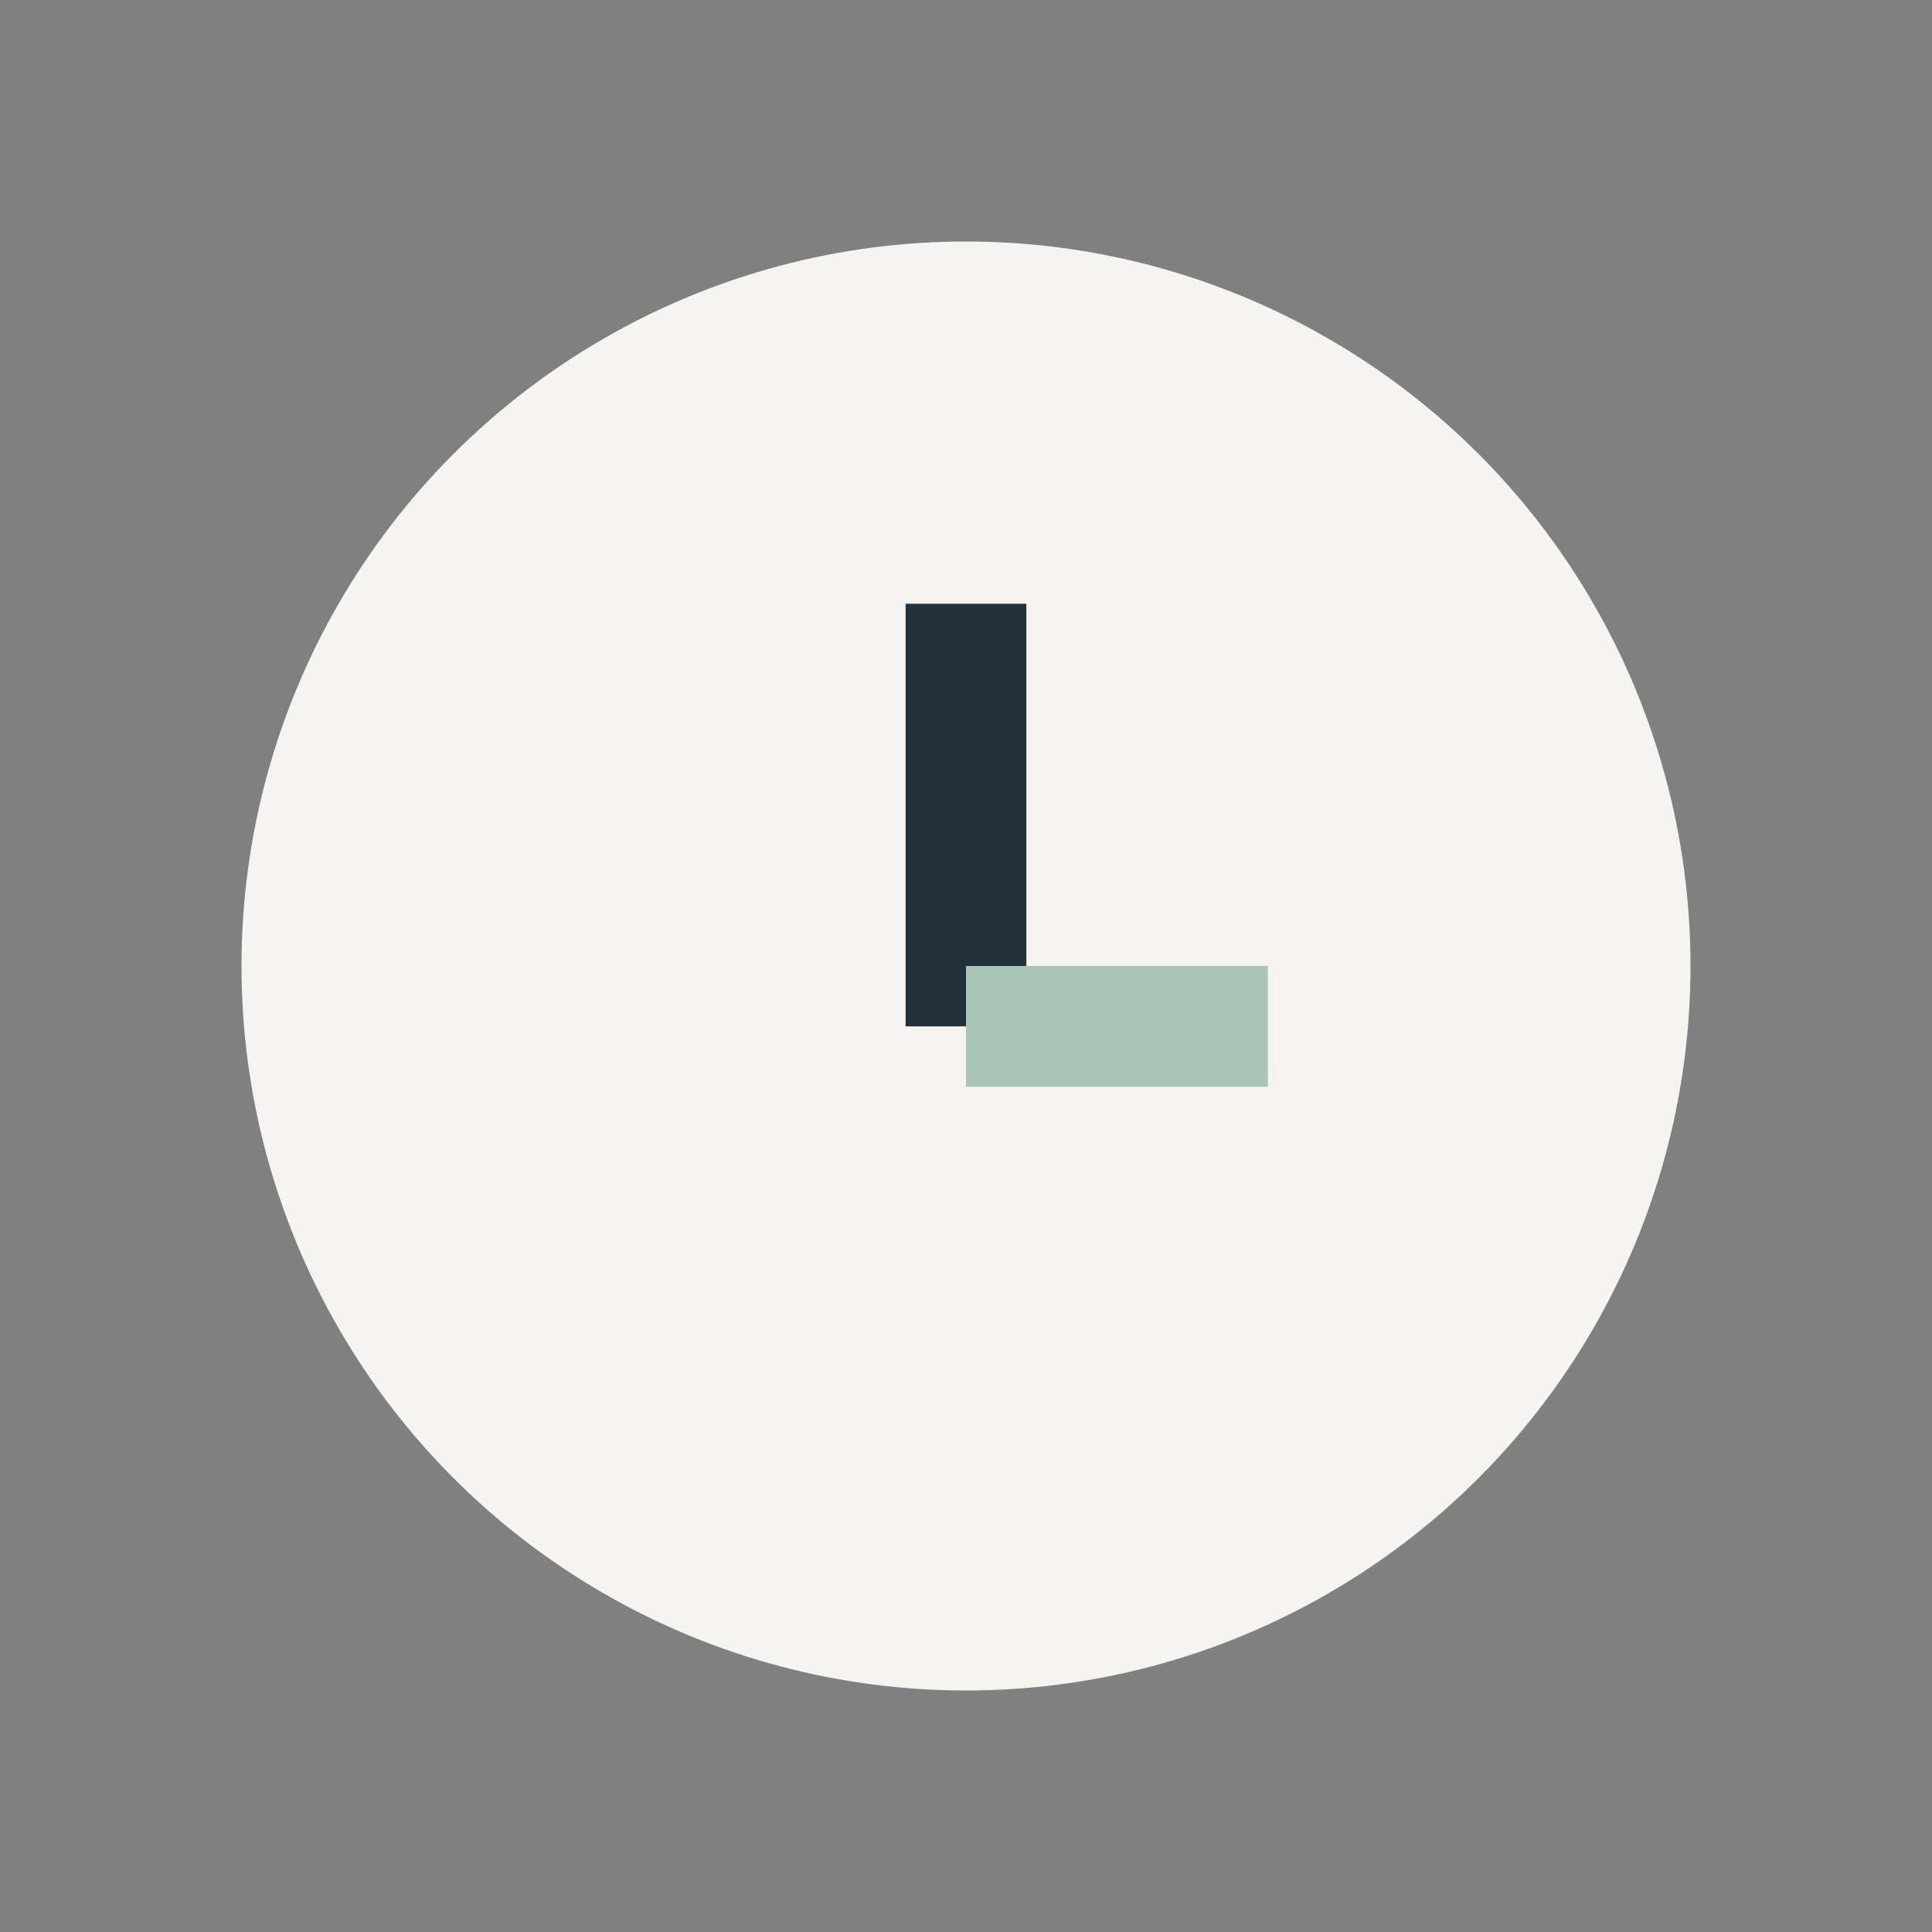
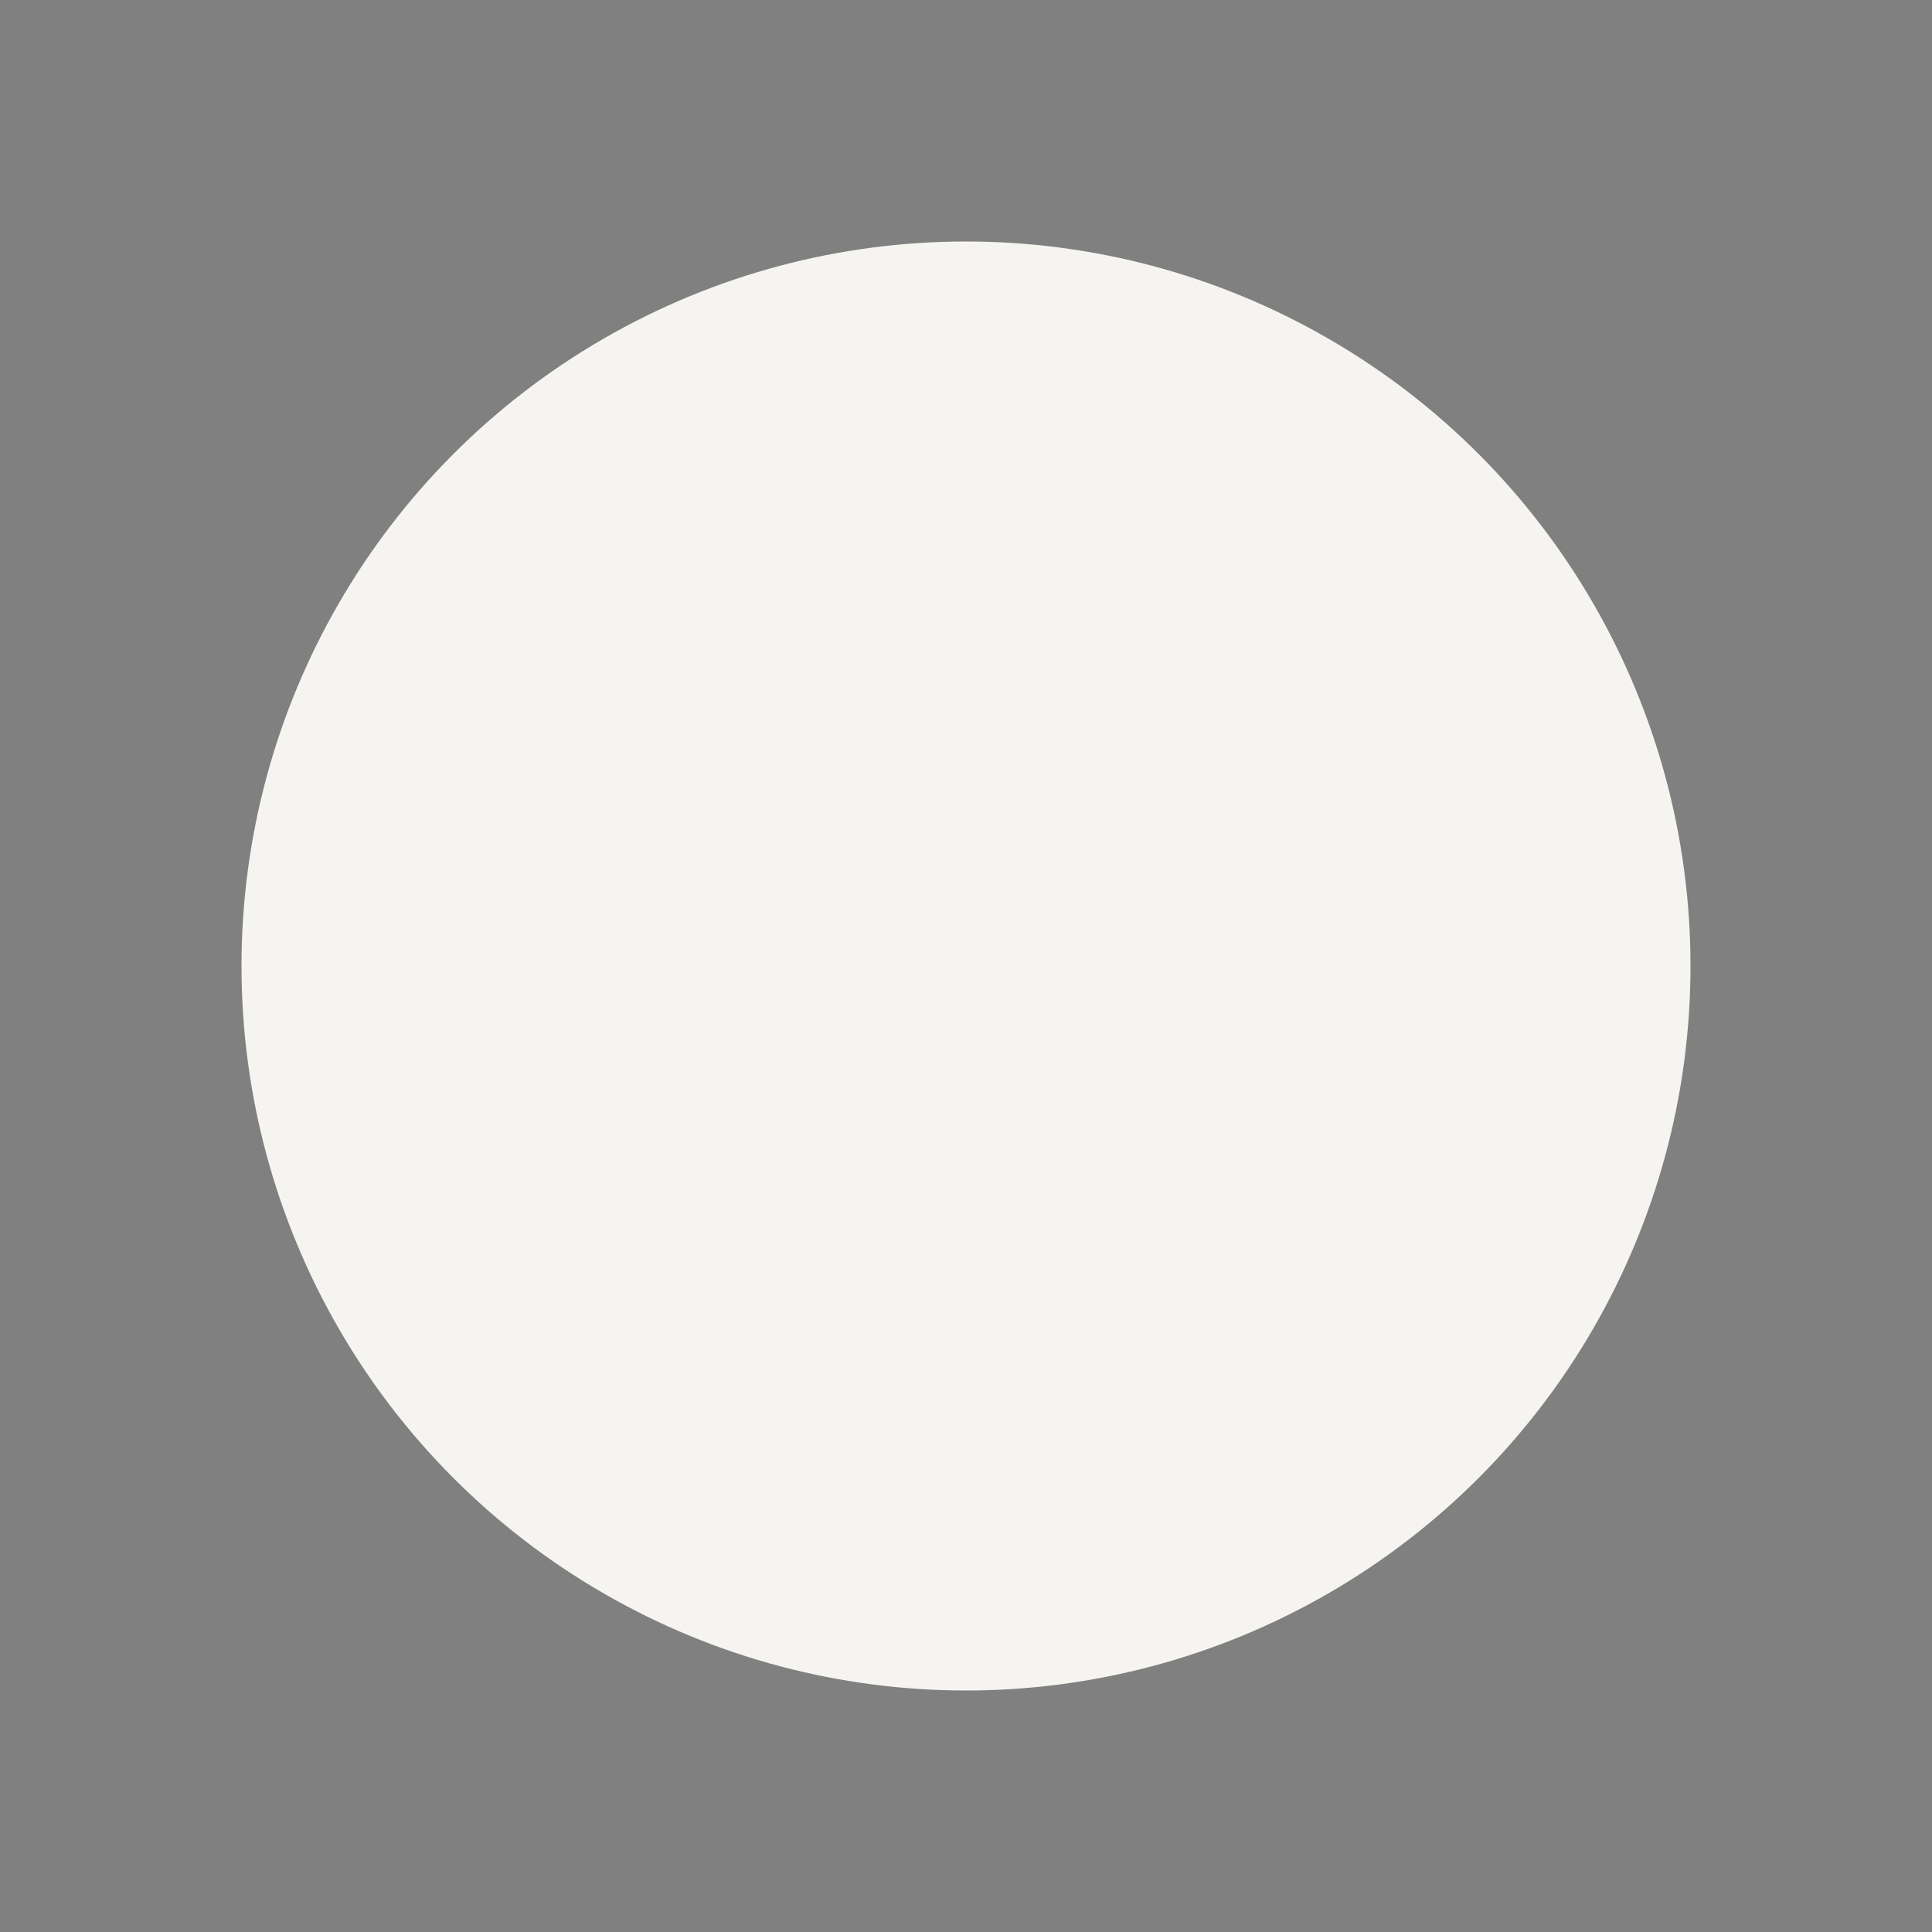
<svg xmlns="http://www.w3.org/2000/svg" width="32" height="32" viewBox="0 0 32 32">
  <rect x="0" y="0" width="32" height="32" fill="#808080" stroke="none" />
  <circle cx="16" cy="16" r="12" fill="#F6F4F0" />
-   <rect x="15" y="10" width="2" height="7" fill="#23313B" />
-   <rect x="16" y="16" width="5" height="2" fill="#A9C5B5" />
</svg>